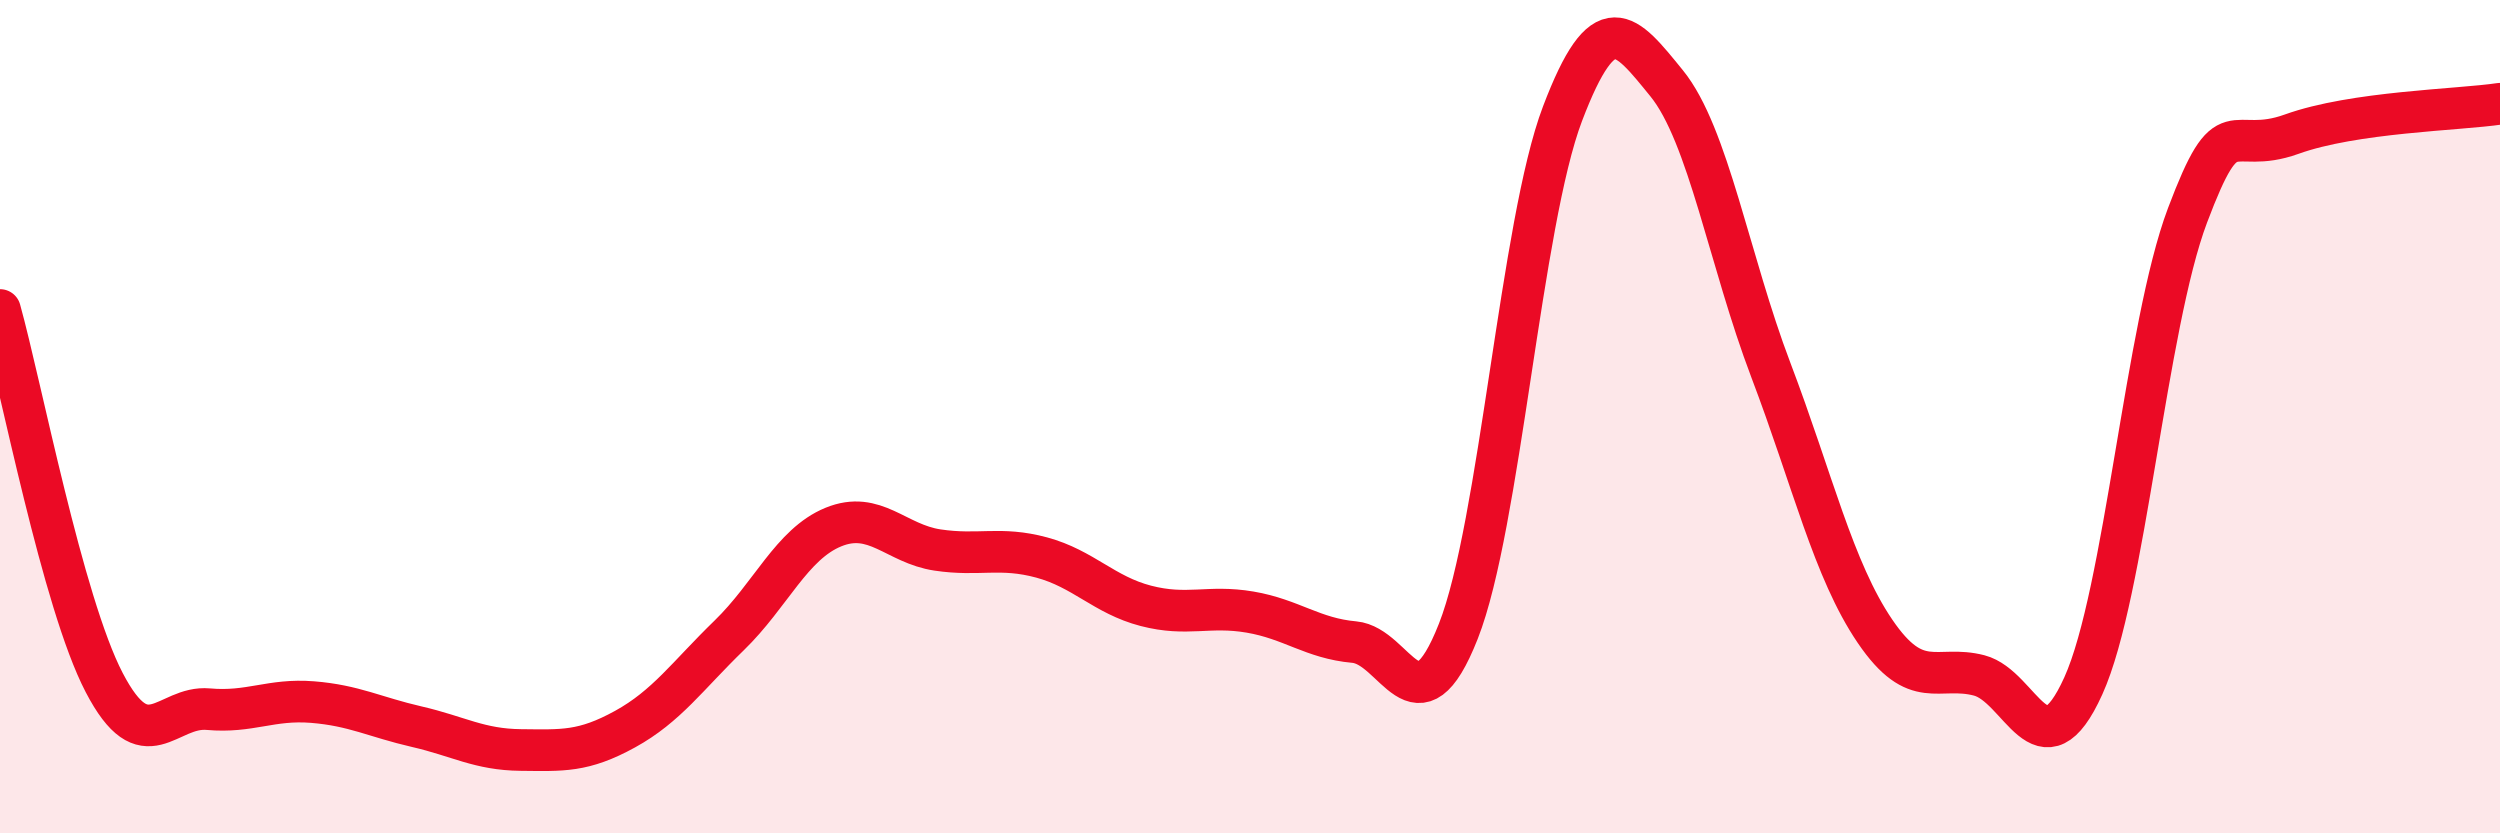
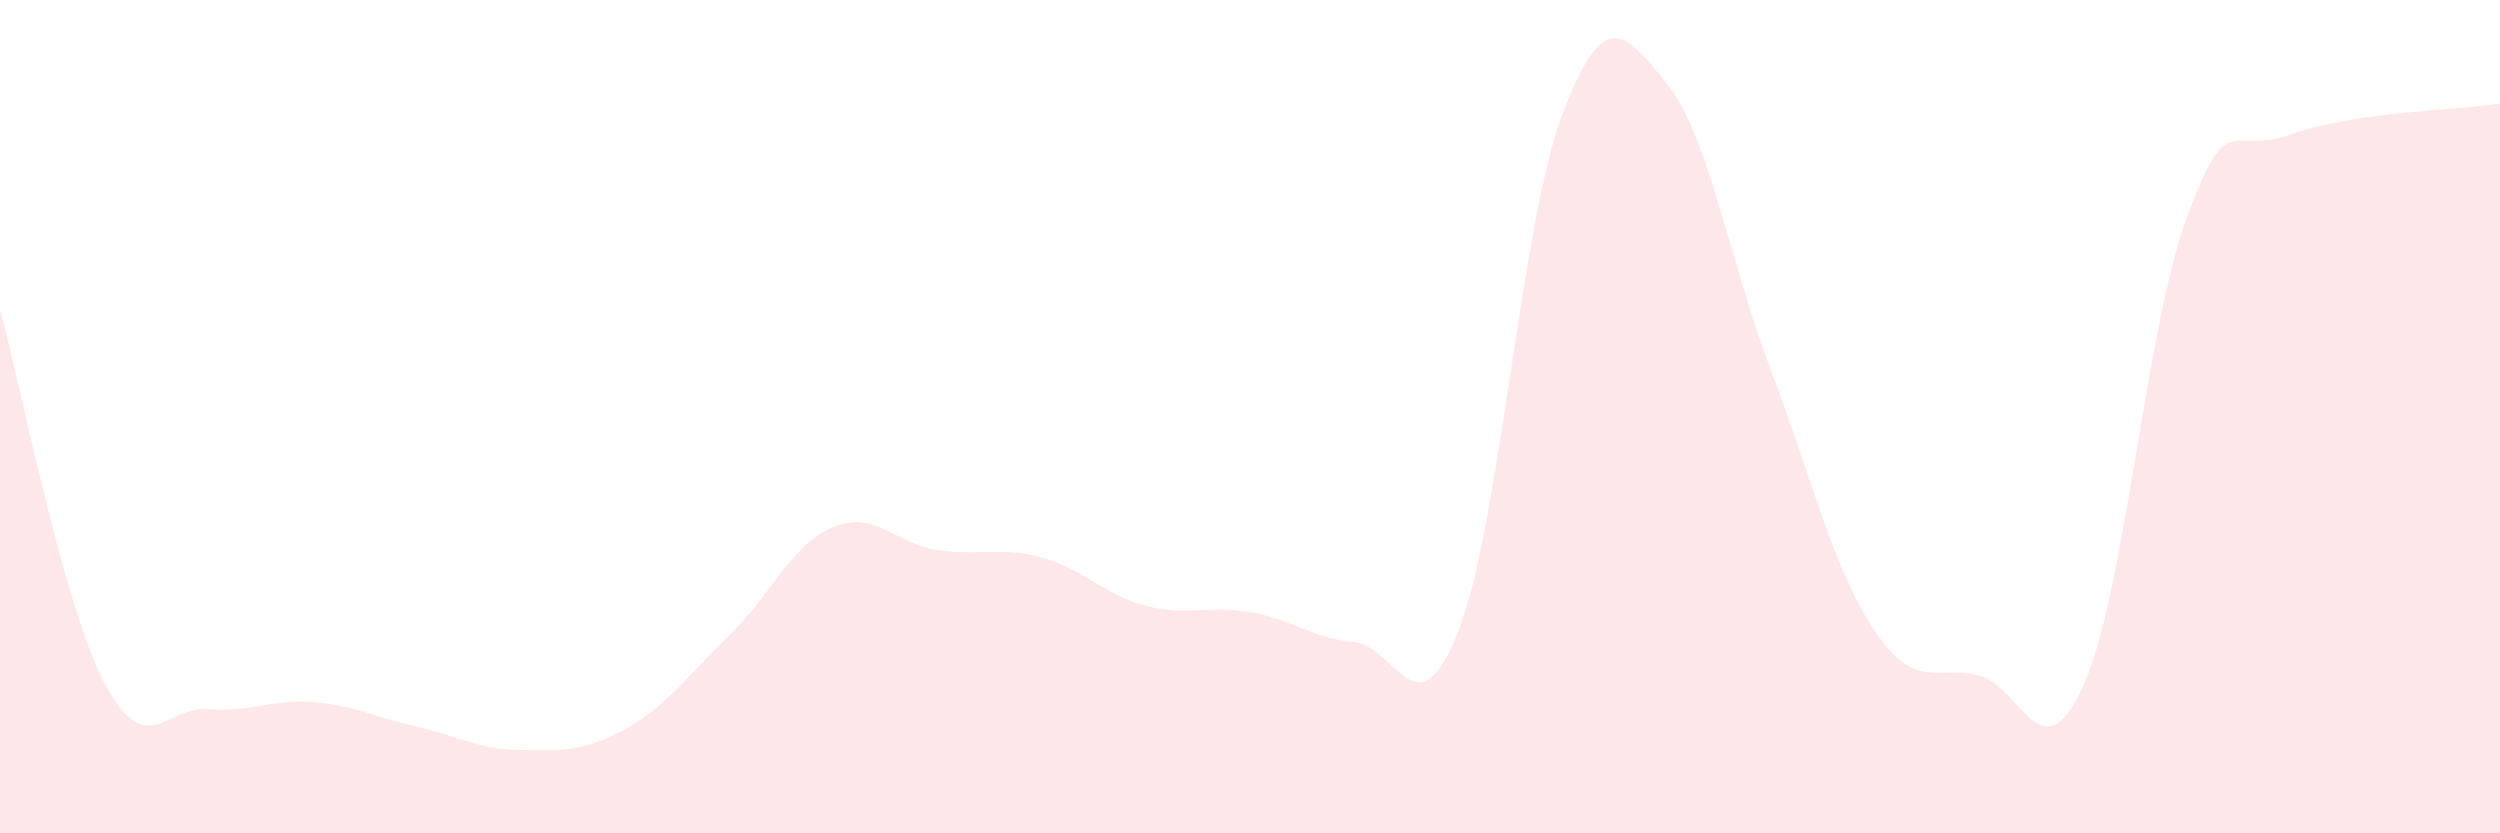
<svg xmlns="http://www.w3.org/2000/svg" width="60" height="20" viewBox="0 0 60 20">
  <path d="M 0,7.44 C 0.5,9.23 1.5,14.46 2.5,16.38 C 3.5,18.3 4,16.93 5,17.02 C 6,17.11 6.5,16.77 7.5,16.85 C 8.5,16.93 9,17.21 10,17.44 C 11,17.67 11.5,17.99 12.5,18 C 13.5,18.01 14,18.05 15,17.5 C 16,16.95 16.5,16.22 17.5,15.25 C 18.5,14.28 19,13.06 20,12.65 C 21,12.24 21.5,13.05 22.5,13.2 C 23.5,13.35 24,13.11 25,13.38 C 26,13.65 26.5,14.28 27.5,14.54 C 28.5,14.8 29,14.52 30,14.69 C 31,14.86 31.5,15.32 32.5,15.41 C 33.5,15.5 34,17.69 35,15.15 C 36,12.61 36.5,5.36 37.5,2.73 C 38.5,0.1 39,0.77 40,2 C 41,3.23 41.5,6.25 42.5,8.88 C 43.5,11.51 44,13.68 45,15.15 C 46,16.62 46.5,15.95 47.5,16.21 C 48.5,16.47 49,18.67 50,16.46 C 51,14.25 51.5,7.82 52.5,5.17 C 53.5,2.52 53.5,3.76 55,3.22 C 56.5,2.68 59,2.64 60,2.49L60 20L0 20Z" fill="#EB0A25" opacity="0.1" stroke-linecap="round" stroke-linejoin="round" />
-   <path d="M 0,7.44 C 0.5,9.23 1.5,14.46 2.5,16.38 C 3.5,18.3 4,16.93 5,17.02 C 6,17.11 6.5,16.77 7.5,16.85 C 8.5,16.93 9,17.21 10,17.44 C 11,17.67 11.5,17.99 12.5,18 C 13.5,18.01 14,18.05 15,17.5 C 16,16.95 16.5,16.22 17.5,15.25 C 18.5,14.28 19,13.06 20,12.65 C 21,12.24 21.5,13.05 22.5,13.2 C 23.5,13.35 24,13.11 25,13.38 C 26,13.65 26.5,14.28 27.5,14.54 C 28.5,14.8 29,14.52 30,14.69 C 31,14.86 31.5,15.32 32.5,15.41 C 33.5,15.5 34,17.69 35,15.15 C 36,12.61 36.5,5.36 37.5,2.73 C 38.5,0.1 39,0.77 40,2 C 41,3.23 41.5,6.25 42.5,8.88 C 43.5,11.51 44,13.68 45,15.15 C 46,16.62 46.5,15.95 47.5,16.21 C 48.5,16.47 49,18.67 50,16.46 C 51,14.25 51.5,7.82 52.5,5.17 C 53.5,2.52 53.5,3.76 55,3.22 C 56.5,2.68 59,2.64 60,2.49" stroke="#EB0A25" stroke-width="1" fill="none" stroke-linecap="round" stroke-linejoin="round" />
</svg>